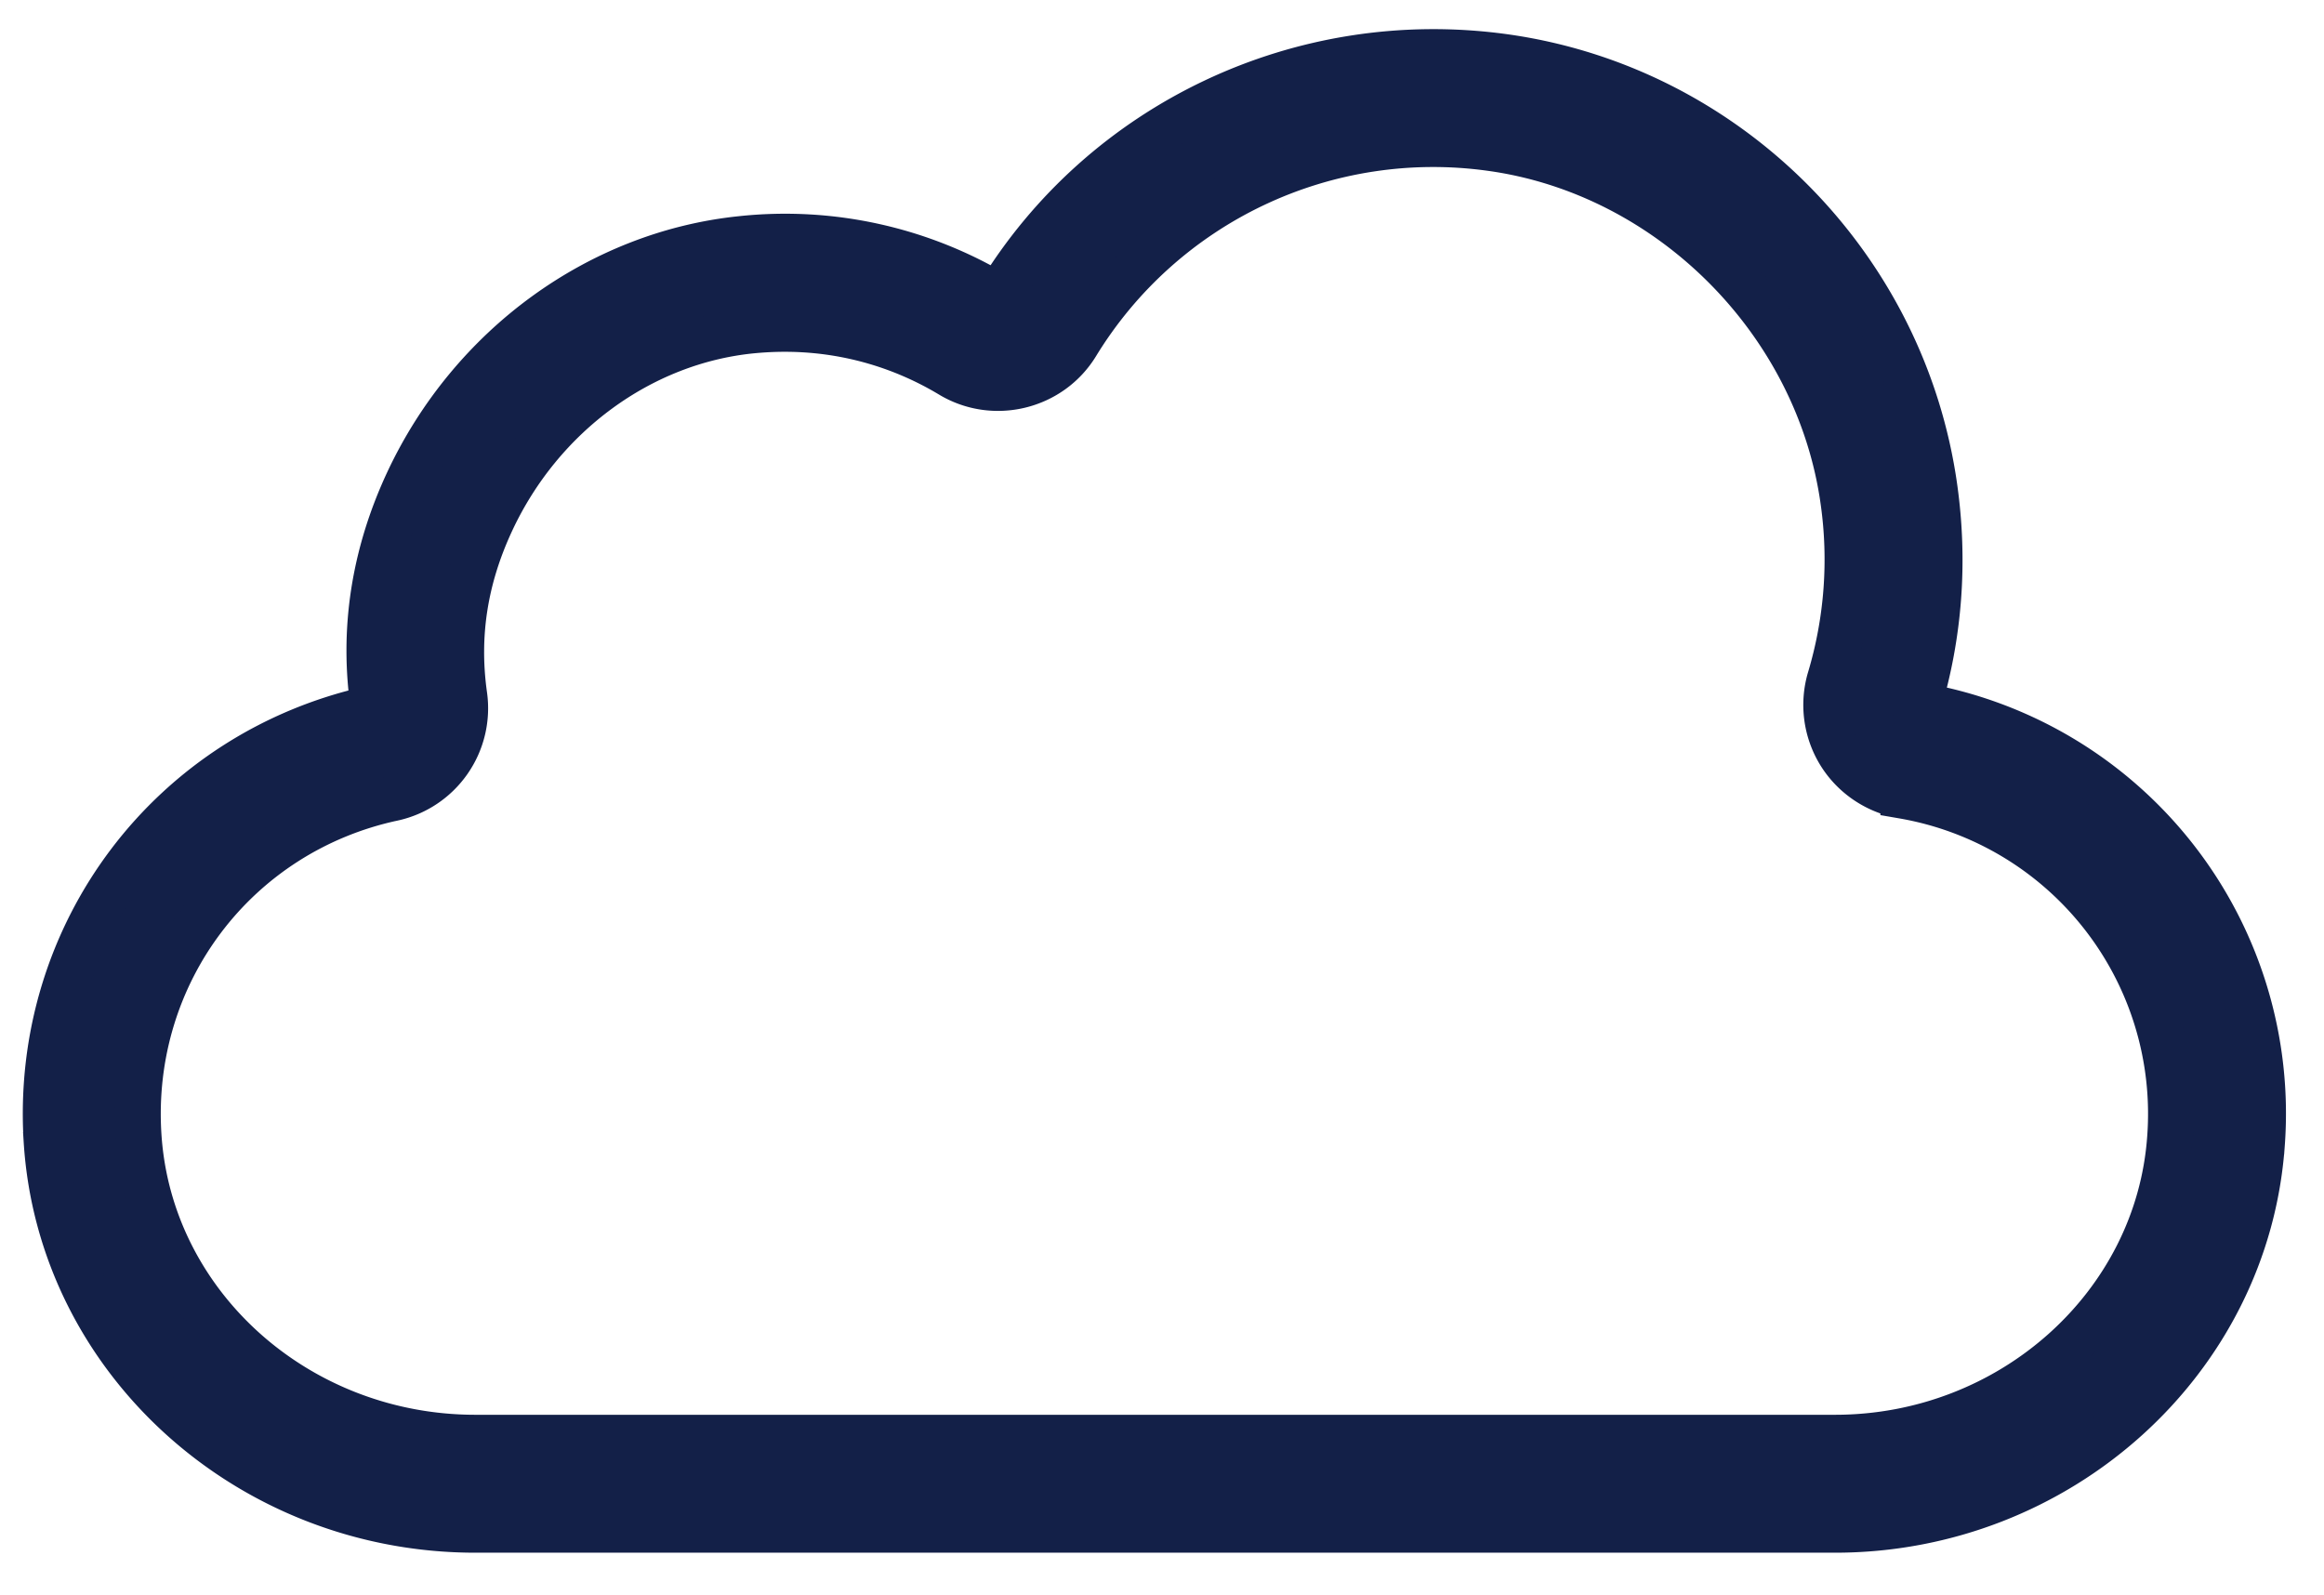
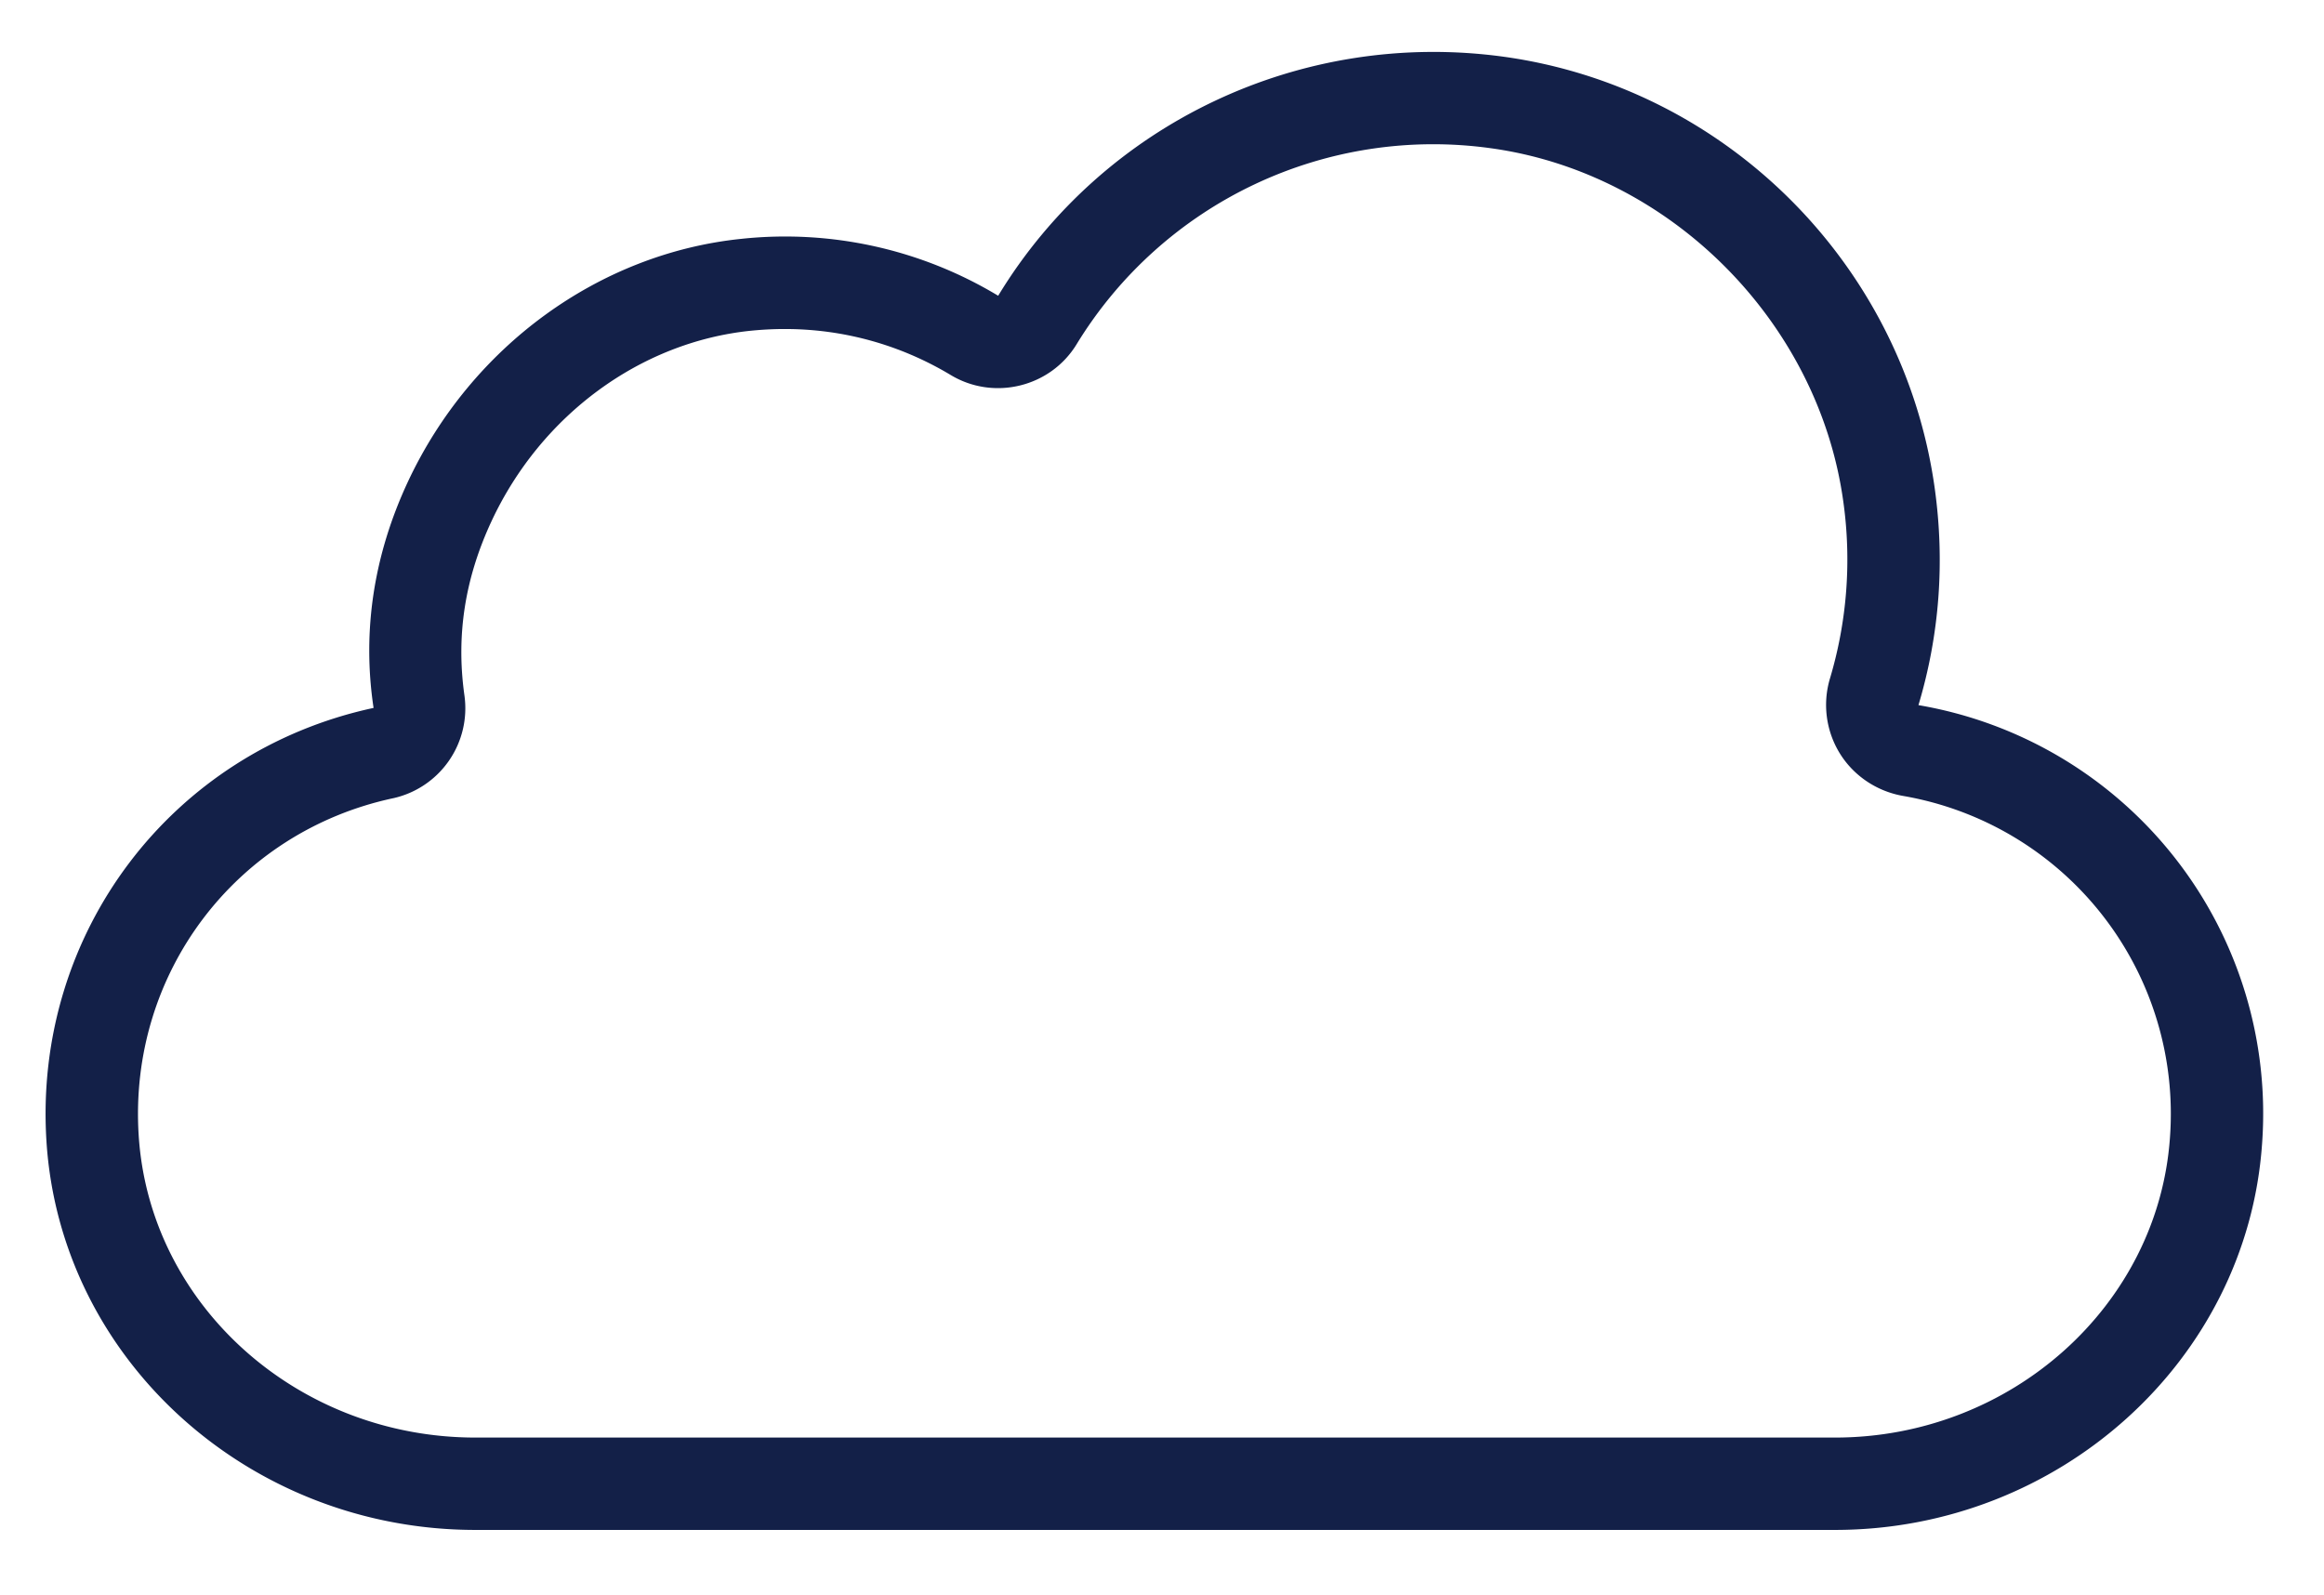
<svg xmlns="http://www.w3.org/2000/svg" width="51" height="35" viewBox="0 0 51 35">
  <g>
    <g>
      <path fill="#132048" d="M8.625 17.52a2.023 2.023 0 0 0 1.567-2.256c-.186-1.32.01-2.573.597-3.831 1.087-2.326 3.266-3.926 5.686-4.174.25-.025.5-.038.747-.038 1.286 0 2.531.344 3.64 1.009.947.571 2.19.268 2.765-.676a9.17 9.17 0 0 1 9.087-4.301c3.931.54 7.184 3.797 7.735 7.74a9.124 9.124 0 0 1-.29 3.896 2.027 2.027 0 0 0 .215 1.645c.305.494.813.834 1.391.935a7.08 7.08 0 0 1 5.854 7.505c-.262 3.687-3.492 6.577-7.35 6.577H10.433c-3.91 0-7.157-2.916-7.39-6.638-.224-3.54 2.124-6.65 5.58-7.393zm-7.606 7.52c.3 4.788 4.436 8.538 9.415 8.538h29.834c4.919 0 9.036-3.716 9.372-8.46a9.092 9.092 0 0 0-7.539-9.642l.001-.006c.461-1.543.58-3.143.355-4.756-.684-4.903-4.576-8.797-9.466-9.47-4.426-.605-8.783 1.453-11.086 5.247a9.055 9.055 0 0 0-5.636-1.249c-3.125.321-5.93 2.364-7.318 5.332-.748 1.603-1.007 3.276-.753 4.963-4.446.957-7.465 4.954-7.179 9.503z" />
-       <path fill="none" stroke="#132048" stroke-miterlimit="20" d="M8.625 17.52a2.023 2.023 0 0 0 1.567-2.256c-.186-1.32.01-2.573.597-3.831 1.087-2.326 3.266-3.926 5.686-4.174.25-.025.5-.038.747-.038 1.286 0 2.531.344 3.64 1.009.947.571 2.19.268 2.765-.676a9.17 9.17 0 0 1 9.087-4.301c3.931.54 7.184 3.797 7.735 7.74a9.124 9.124 0 0 1-.29 3.896 2.027 2.027 0 0 0 .215 1.645c.305.494.813.834 1.391.935a7.08 7.08 0 0 1 5.854 7.505c-.262 3.687-3.492 6.577-7.35 6.577H10.433c-3.91 0-7.157-2.916-7.39-6.638-.224-3.54 2.124-6.65 5.58-7.393zm-7.606 7.52c.3 4.788 4.436 8.538 9.415 8.538h29.834c4.919 0 9.036-3.716 9.372-8.46a9.092 9.092 0 0 0-7.539-9.642l.001-.006v0c.461-1.543.58-3.143.355-4.756-.684-4.903-4.576-8.797-9.466-9.47-4.426-.605-8.783 1.453-11.086 5.247a9.055 9.055 0 0 0-5.636-1.249c-3.125.321-5.93 2.364-7.318 5.332-.748 1.603-1.007 3.276-.753 4.963-4.446.957-7.465 4.954-7.179 9.503z" />
    </g>
  </g>
</svg>